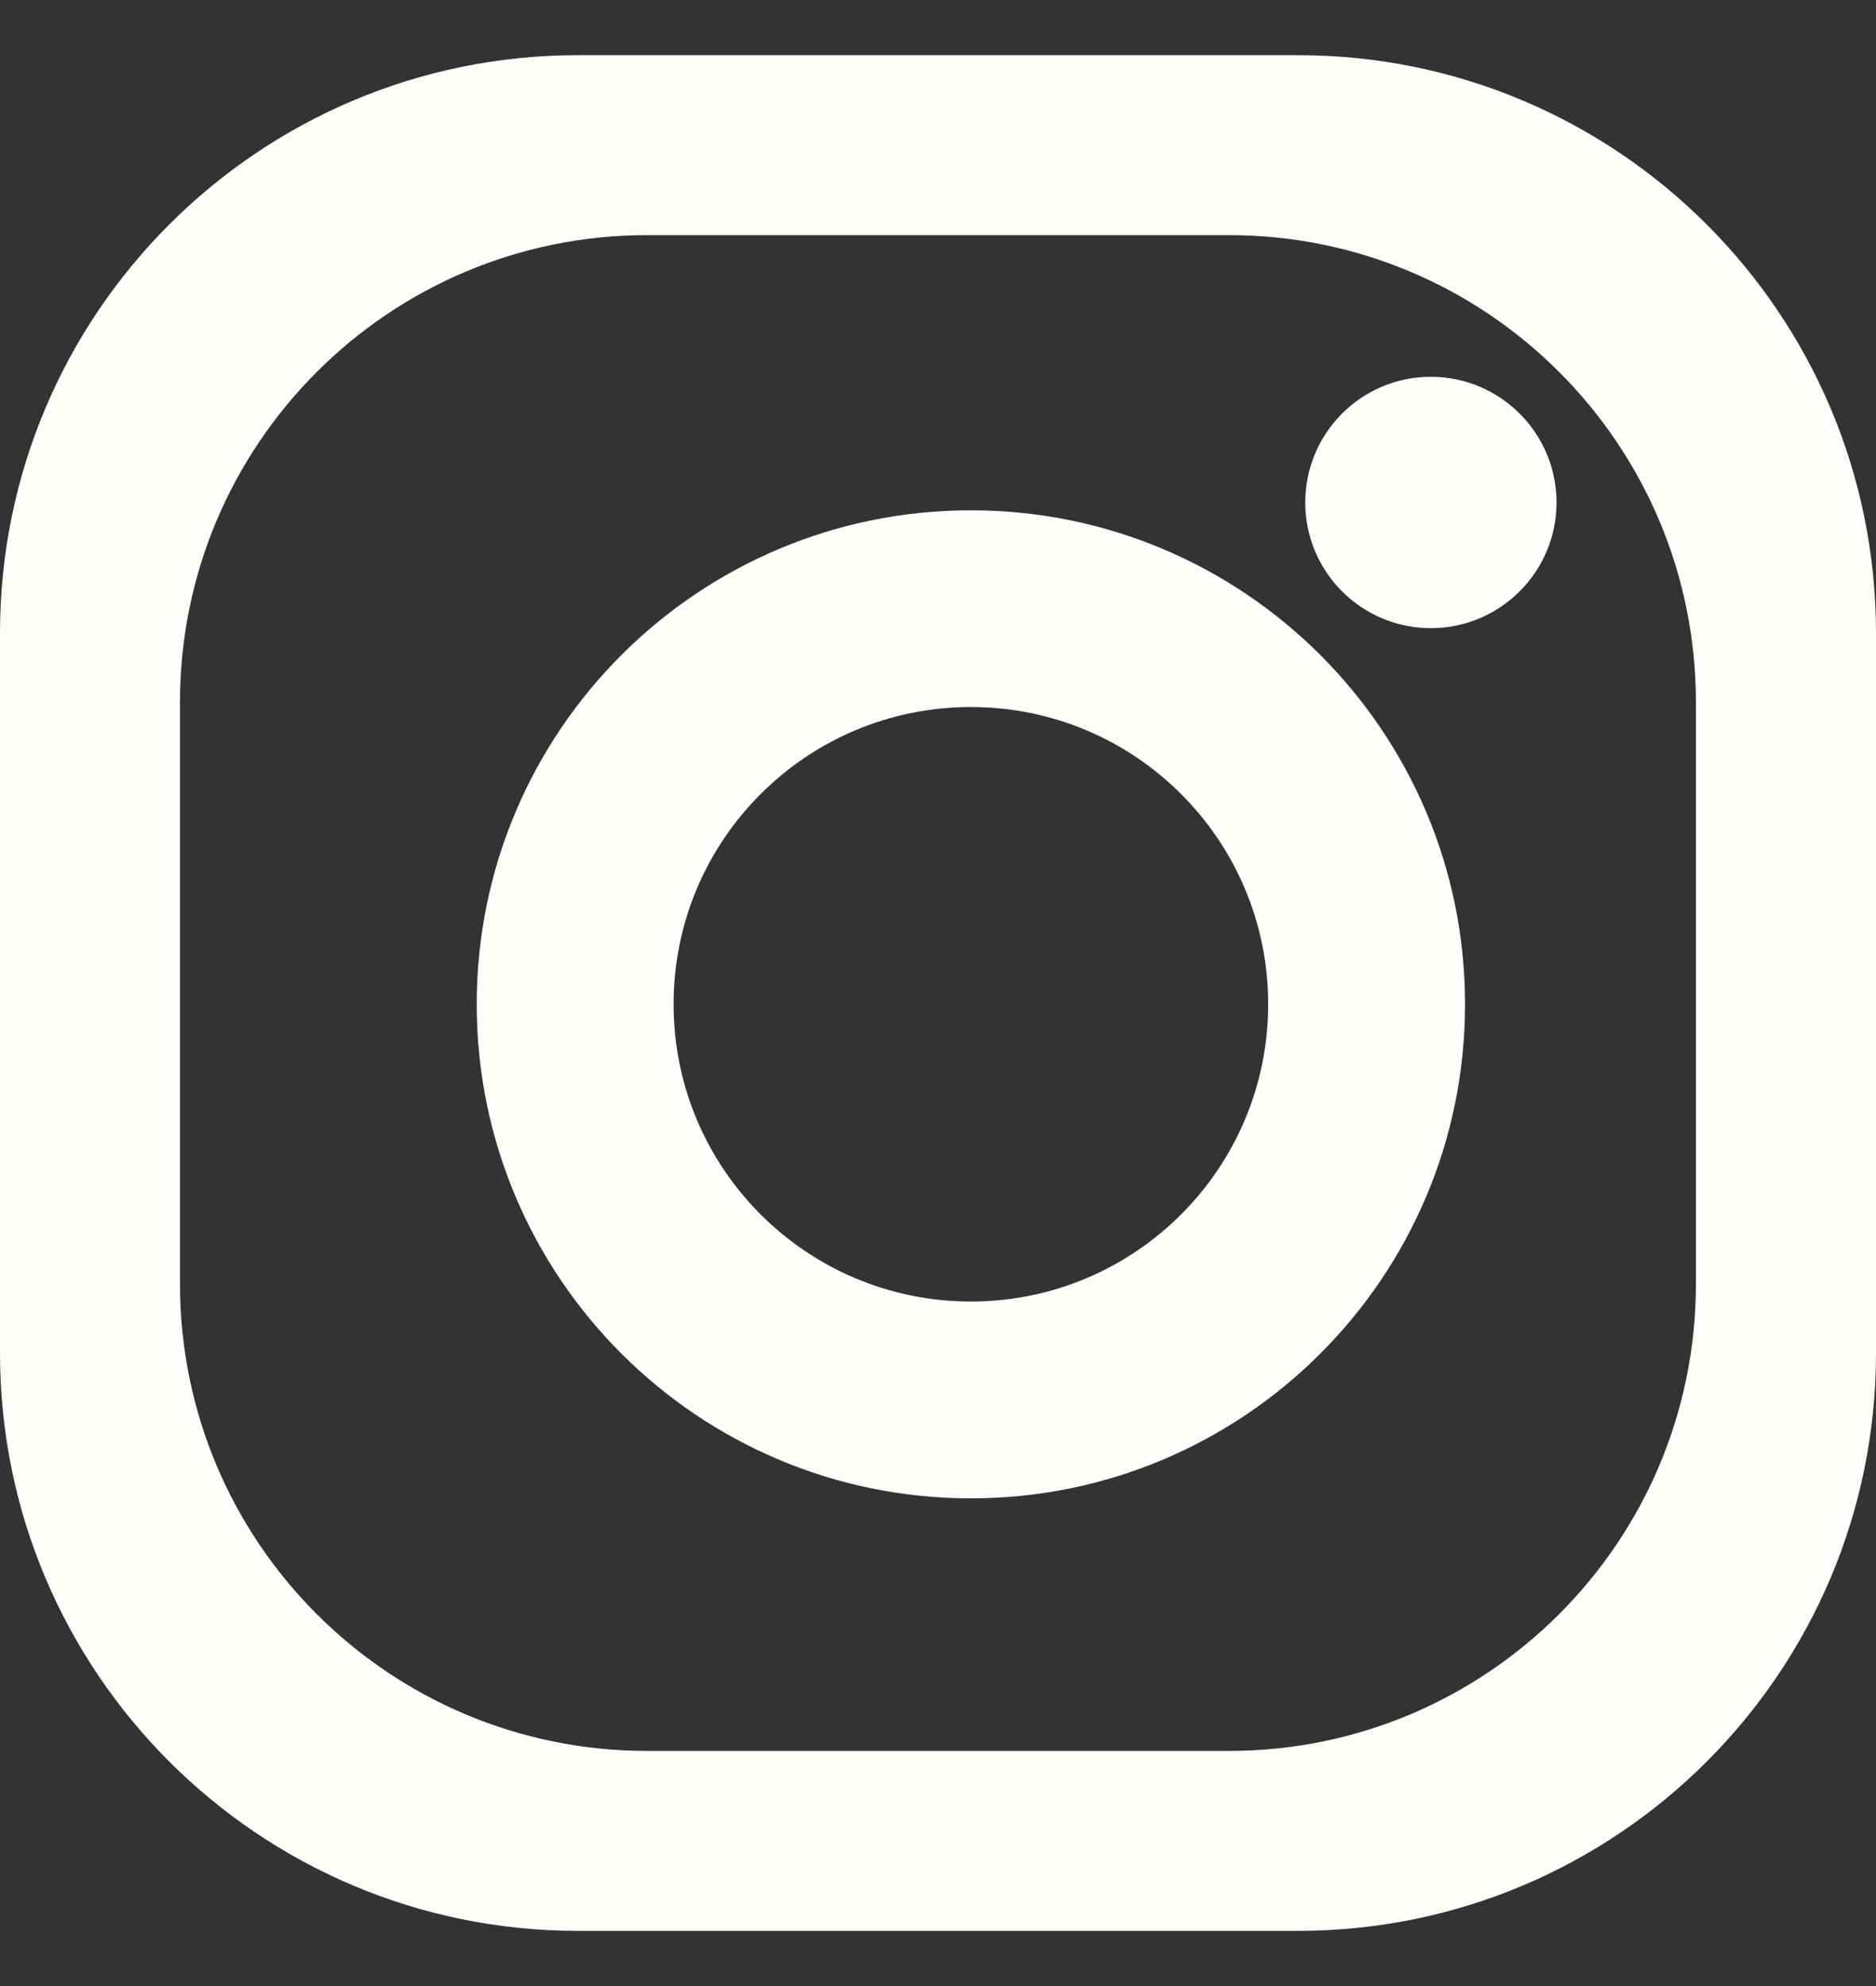
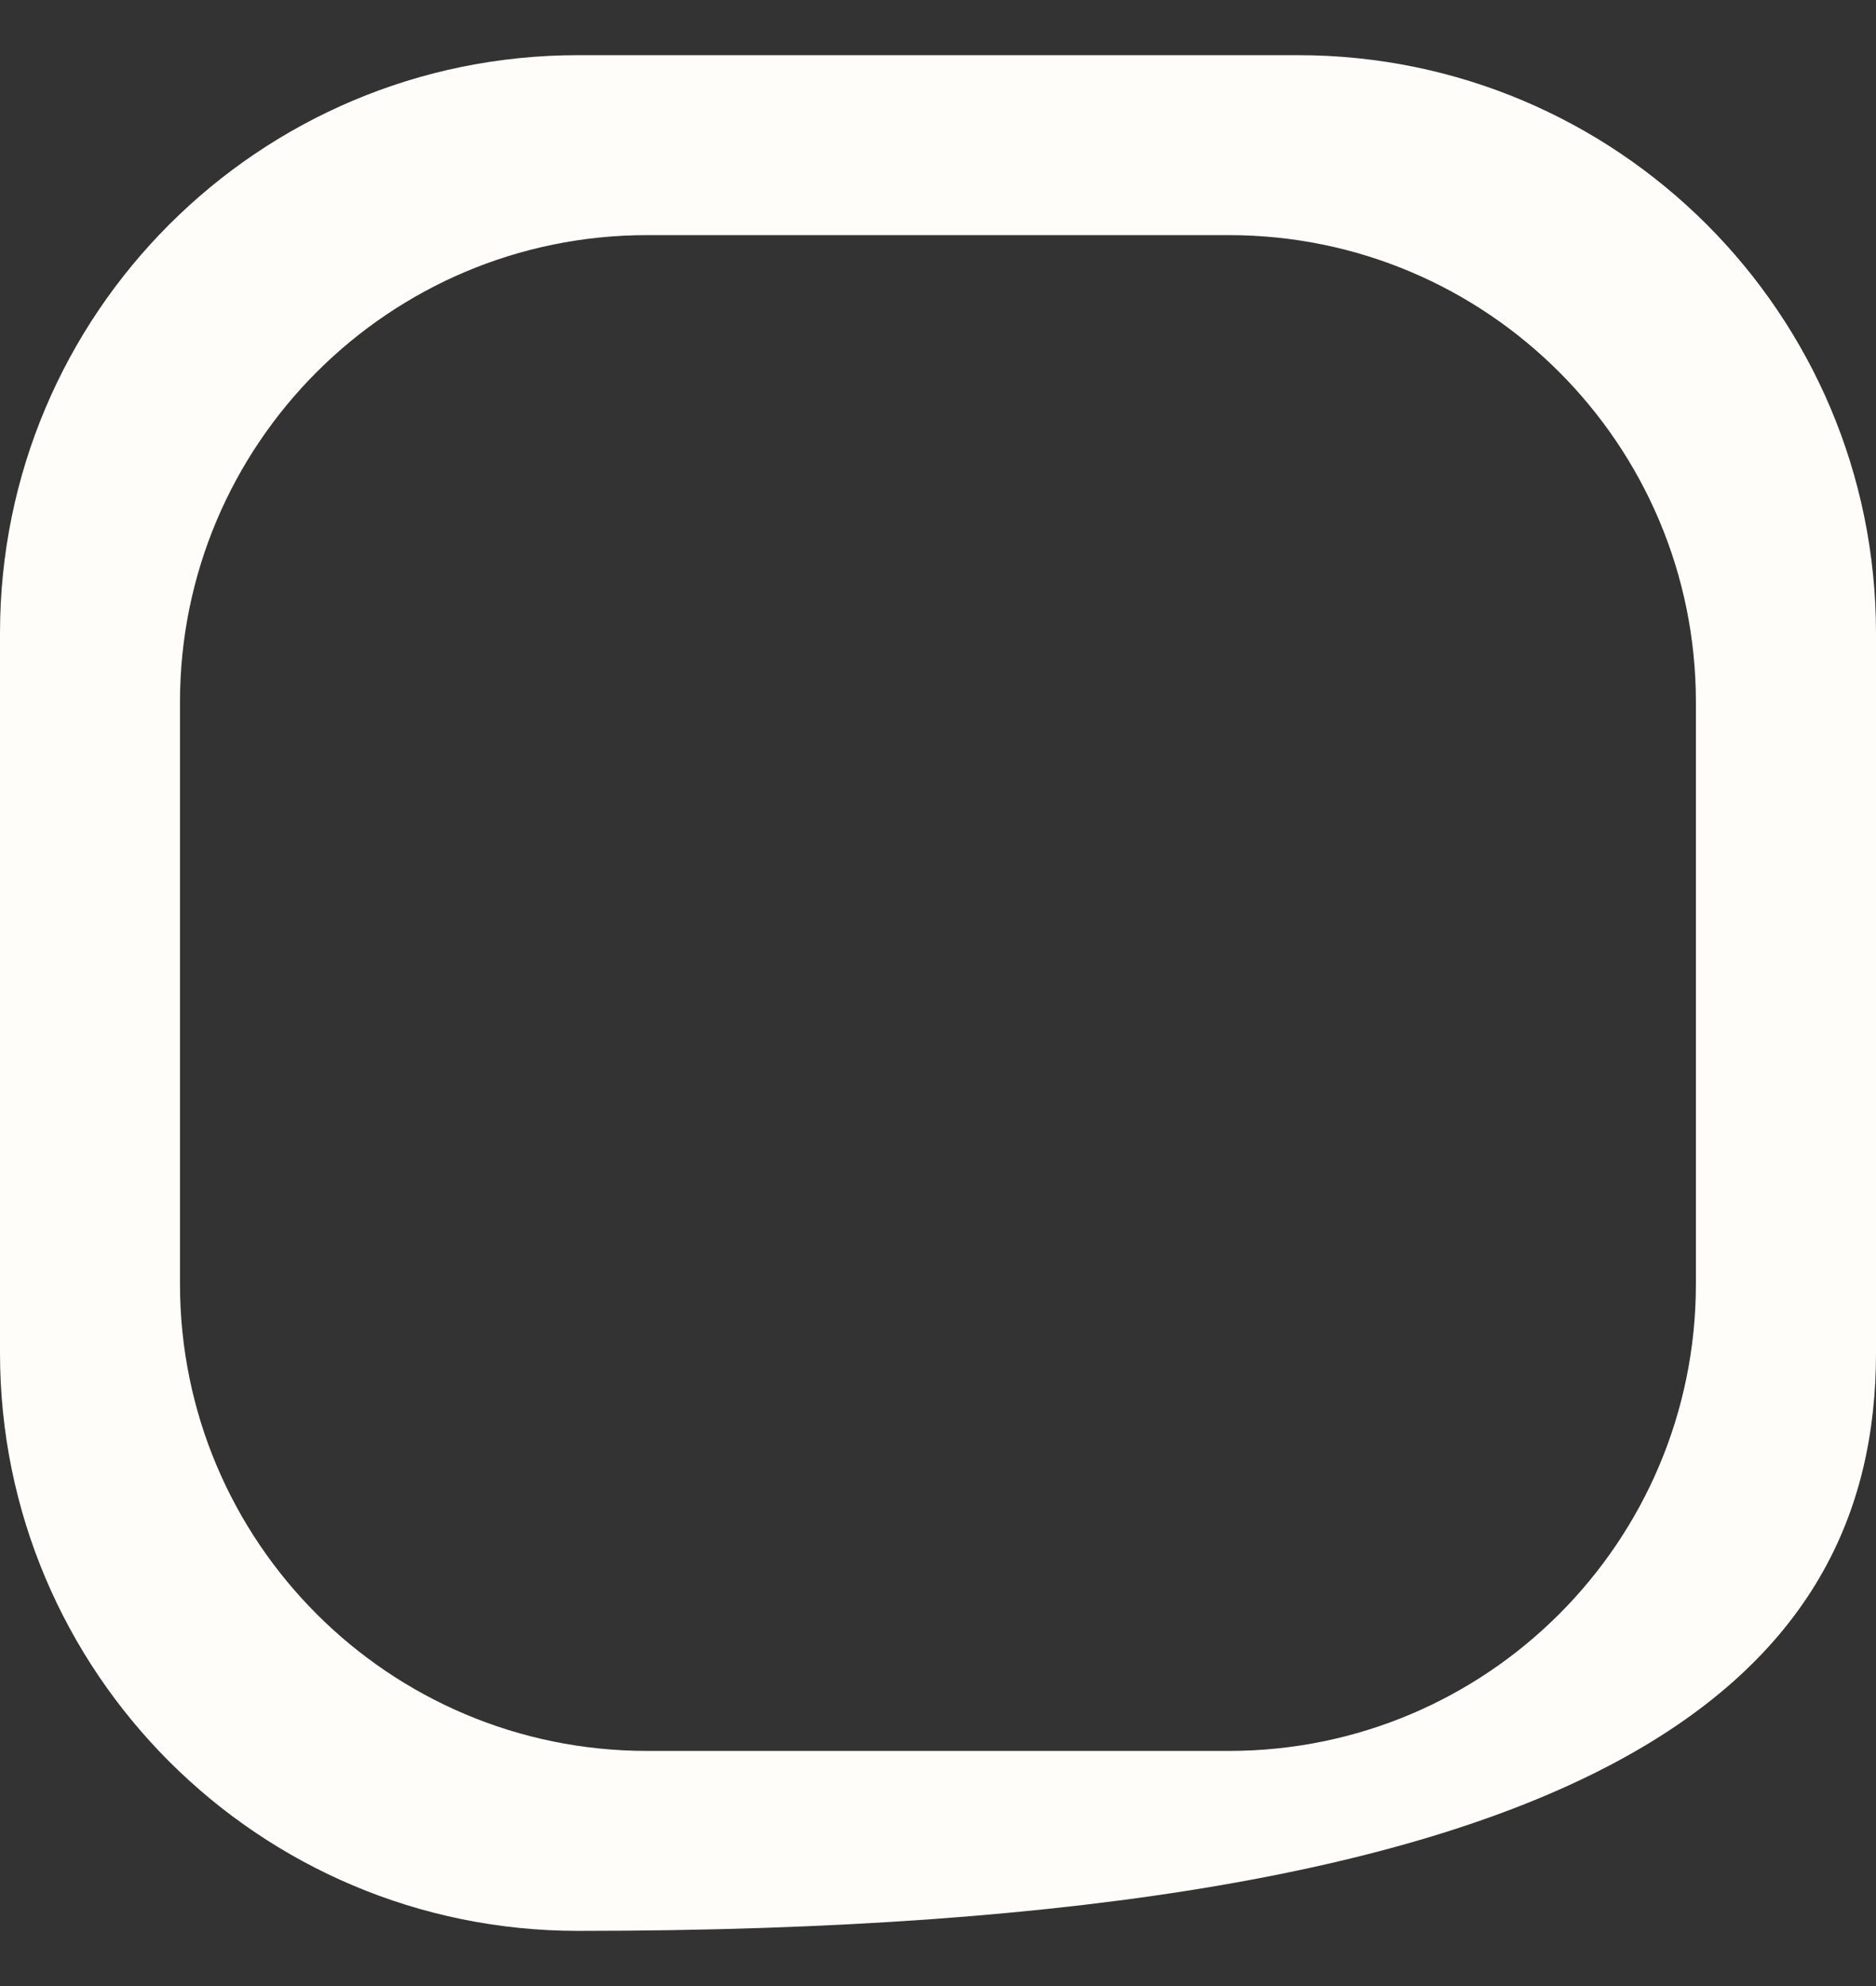
<svg xmlns="http://www.w3.org/2000/svg" width="17" height="18" viewBox="0 0 17 18" fill="none">
  <rect x="0" y="0" width="17" height="18" fill="#333333" stroke="none" />
-   <path d="M11.762 0.5H5.238C2.345 0.5 -0 2.845 -0 5.739V12.263C-0 15.155 2.345 17.5 5.238 17.5H11.762C14.655 17.5 17 15.155 17 12.263V5.739C17 2.845 14.655 0.5 11.762 0.5ZM15.368 11.636C15.368 13.975 13.473 15.869 11.136 15.869H5.864C3.526 15.869 1.631 13.975 1.631 11.636V6.364C1.631 4.027 3.526 2.131 5.864 2.131H11.136C13.473 2.131 15.368 4.027 15.368 6.364V11.636Z" fill="#FFFDFA" />
-   <path d="M8.798 4.625C6.325 4.625 4.32 6.629 4.32 9.102C4.32 11.575 6.324 13.58 8.798 13.58C11.271 13.58 13.276 11.575 13.276 9.102C13.276 6.629 11.271 4.625 8.798 4.625ZM8.798 11.796C7.309 11.796 6.104 10.589 6.104 9.102C6.104 7.613 7.309 6.408 8.798 6.408C10.286 6.408 11.492 7.613 11.492 9.102C11.492 10.589 10.286 11.796 8.798 11.796Z" fill="#FFFDFA" />
-   <path d="M14.105 4.554C14.105 5.183 13.594 5.693 12.966 5.693C12.337 5.693 11.828 5.183 11.828 4.554C11.828 3.925 12.337 3.415 12.966 3.415C13.594 3.415 14.105 3.925 14.105 4.554Z" fill="#FFFDFA" />
+   <path d="M11.762 0.5H5.238C2.345 0.5 -0 2.845 -0 5.739V12.263C-0 15.155 2.345 17.5 5.238 17.5C14.655 17.5 17 15.155 17 12.263V5.739C17 2.845 14.655 0.5 11.762 0.5ZM15.368 11.636C15.368 13.975 13.473 15.869 11.136 15.869H5.864C3.526 15.869 1.631 13.975 1.631 11.636V6.364C1.631 4.027 3.526 2.131 5.864 2.131H11.136C13.473 2.131 15.368 4.027 15.368 6.364V11.636Z" fill="#FFFDFA" />
</svg>